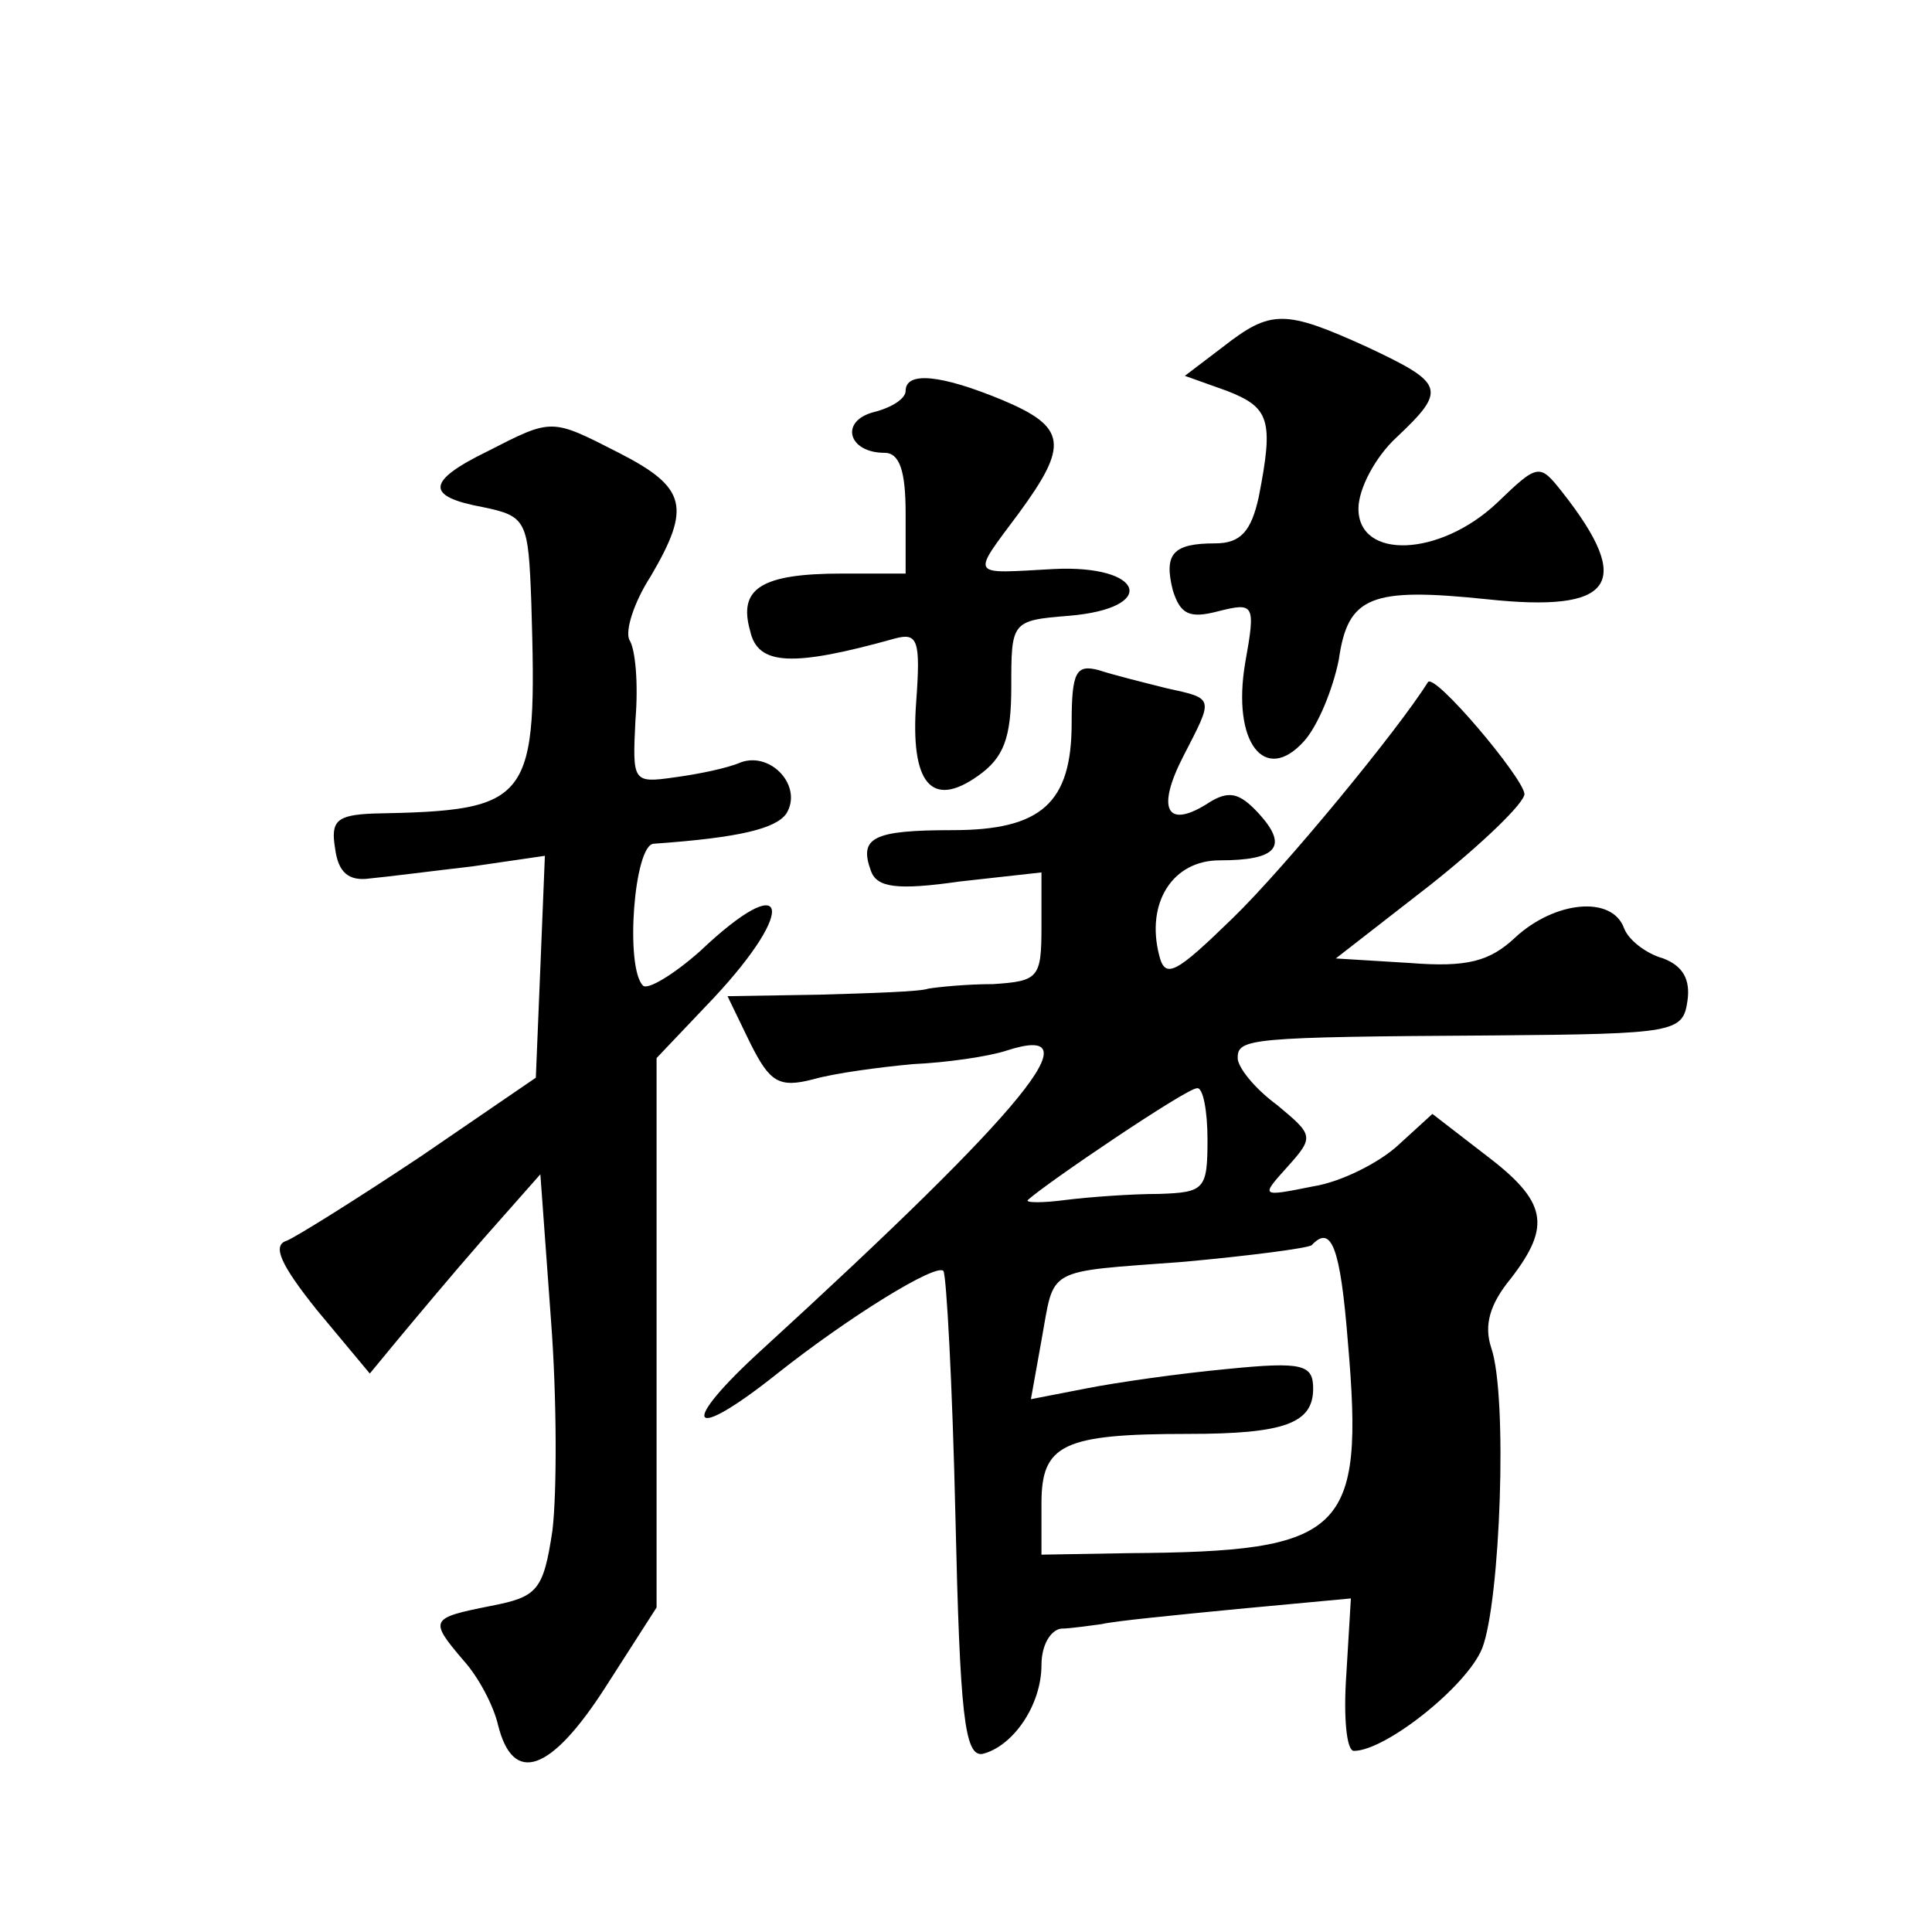
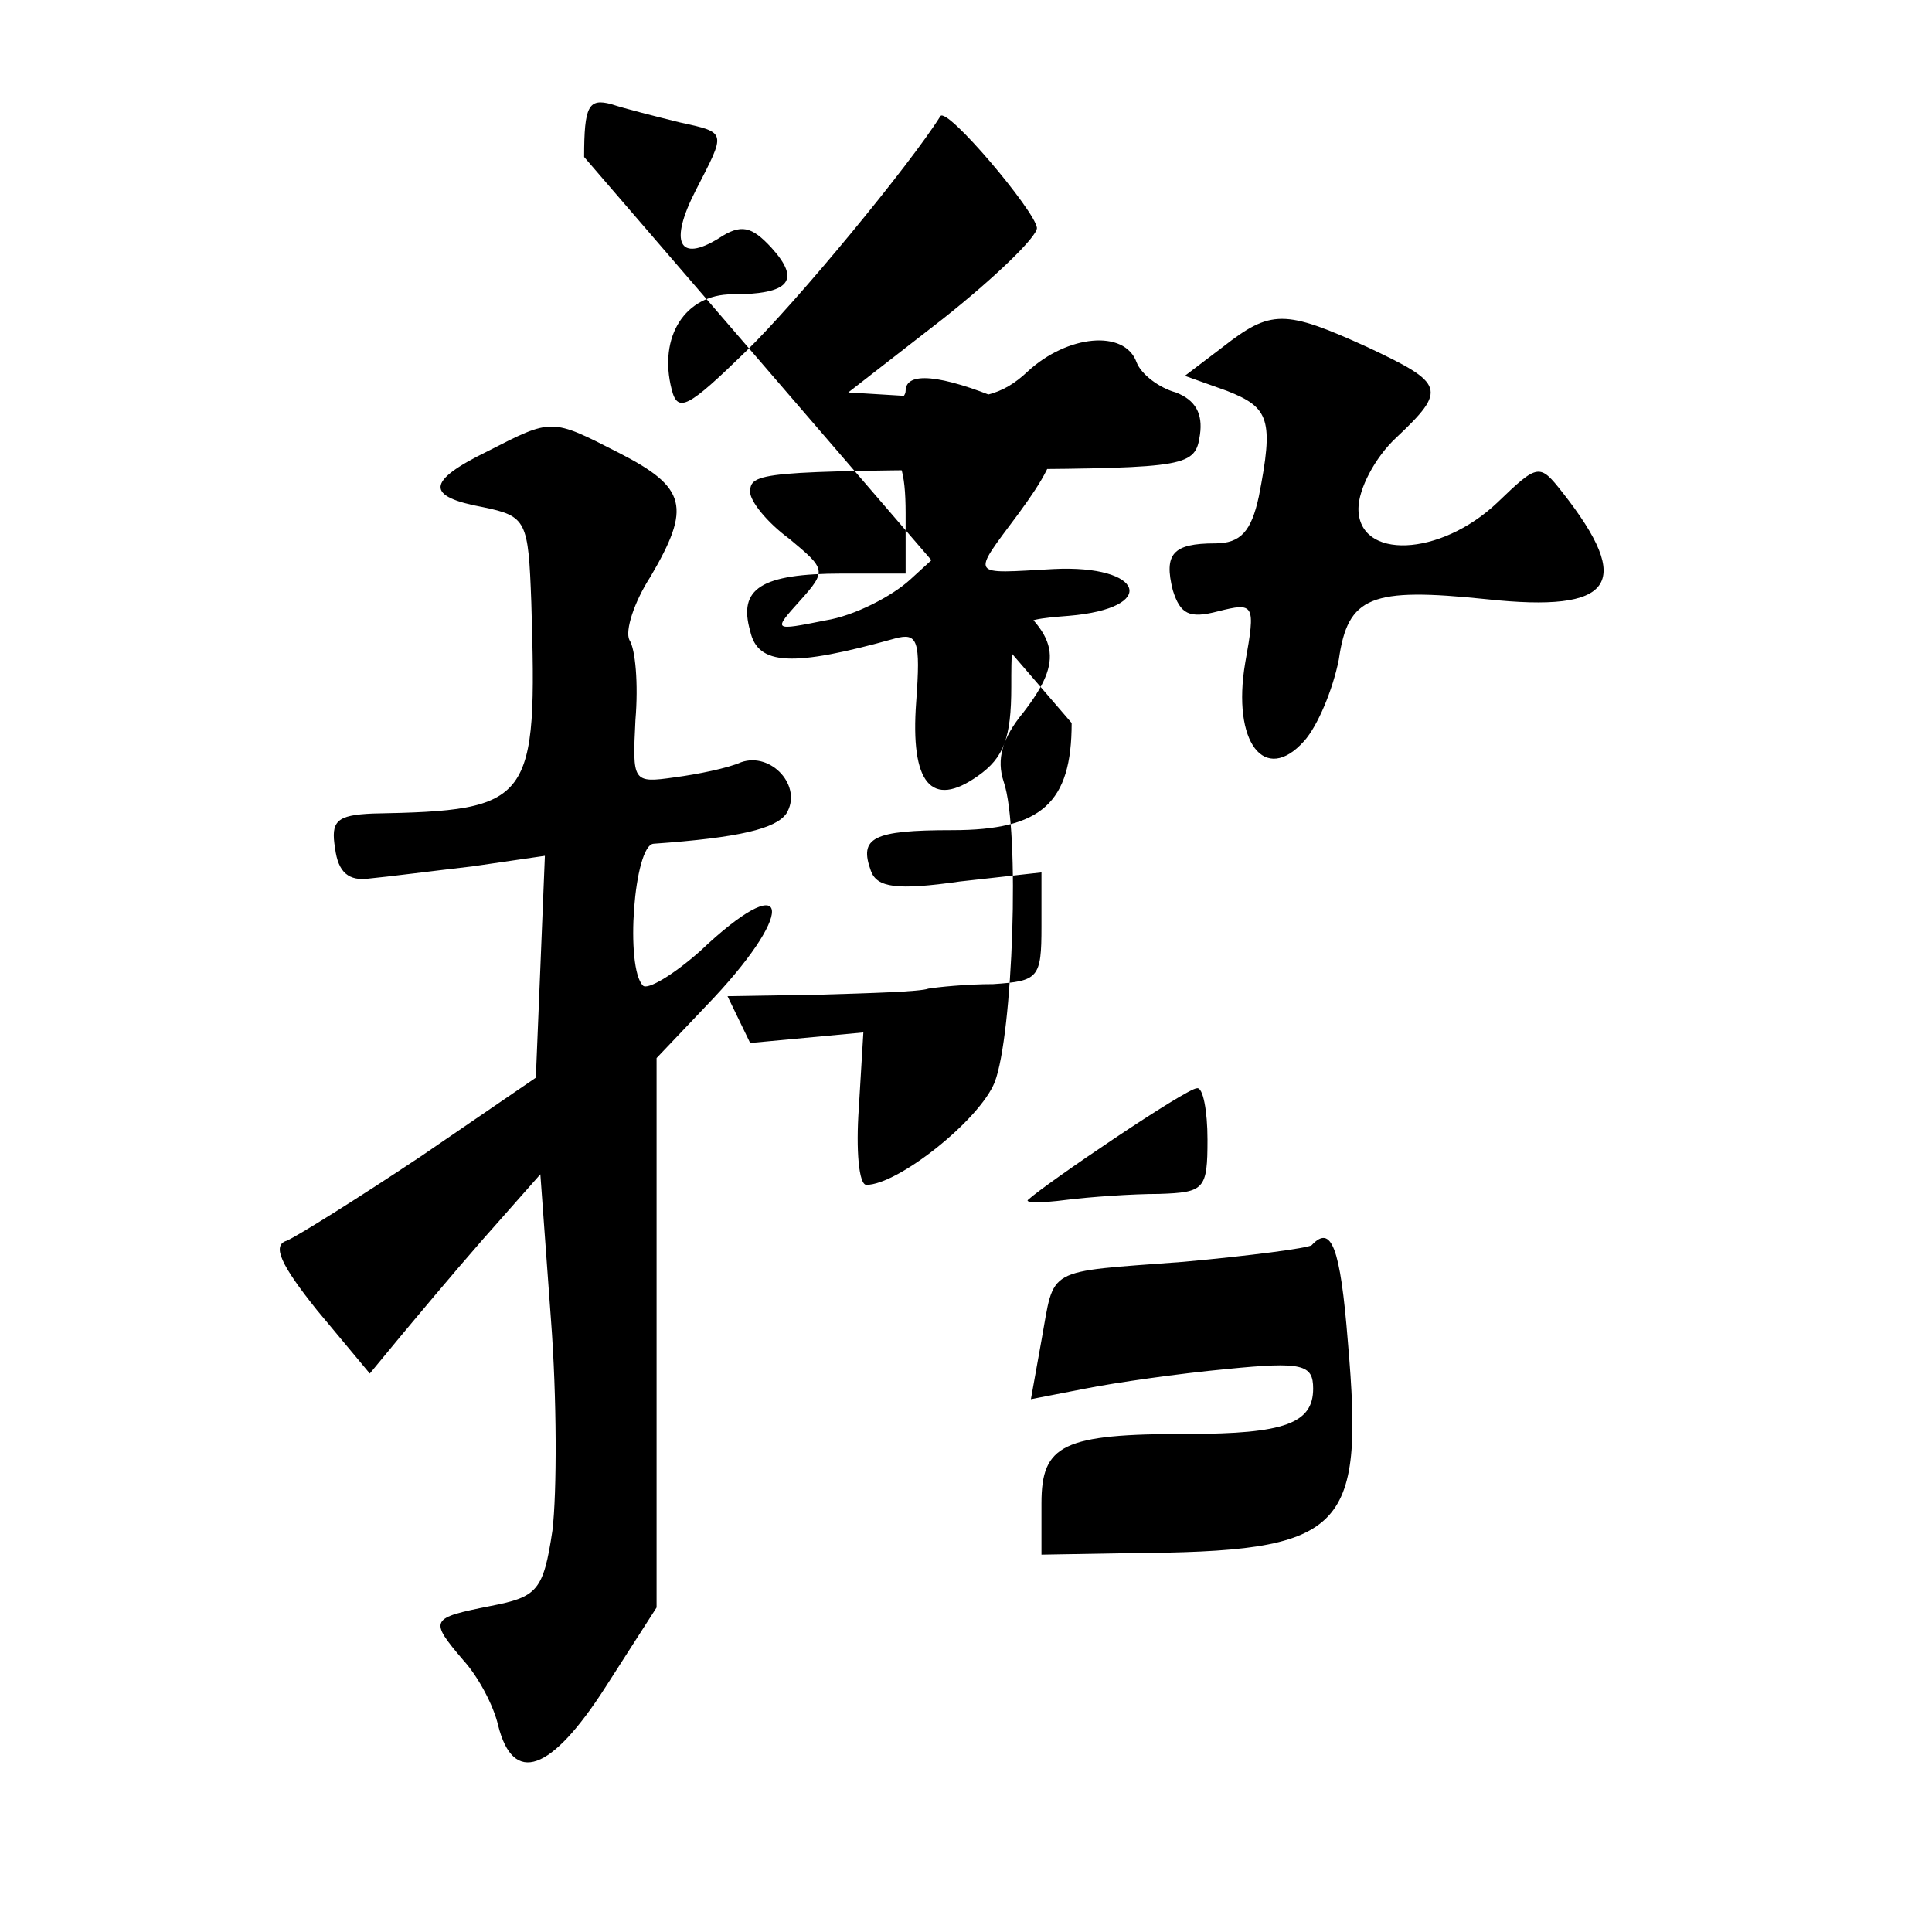
<svg xmlns="http://www.w3.org/2000/svg" version="1.0" width="128pt" height="128pt" viewBox="0 0 128 128" preserveAspectRatio="xMidYMid meet">
  <g transform="translate(0,128) scale(0.1,-0.1)" fill="#0" stroke="none">
-     <path d="M810 1050 l-25 -19 28 -10 c28 -11 31 -19 21 -70 -5 -23 -12 -31 -29 -31 -28 0 -34 -7 -28 -31 5 -16 11 -19 30 -14 24 6 25 5 18 -34 -9 -53 13 -81 39 -52 9 10 19 34 23 54 6 42 21 48 98 40 84 -9 98 10 50 71 -15 19 -16 19 -43 -7 -38 -36 -92 -38 -92 -4 0 13 11 34 25 47 34 32 32 36 -19 60 -55 25 -64 25 -96 0z M600 1021 c0 -5 -9 -11 -21 -14 -23 -6 -17 -27 7 -27 10 0 14 -12 14 -40 l0 -40 -42 0 c-54 0 -69 -10 -61 -38 5 -23 28 -24 96 -5 15 4 17 -1 14 -42 -4 -54 10 -71 41 -49 17 12 22 25 22 59 0 43 0 44 38 47 60 5 50 34 -10 31 -56 -3 -55 -6 -23 37 33 45 32 57 -11 75 -41 17 -64 19 -64 6z M323 981 c-41 -20 -41 -30 -3 -37 29 -6 30 -9 32 -63 4 -133 1 -138 -105 -140 -24 -1 -28 -5 -25 -23 2 -16 9 -22 23 -20 11 1 42 5 68 8 l48 7 -3 -74 -3 -73 -76 -52 c-42 -28 -82 -53 -89 -56 -10 -3 -4 -16 20 -46 l35 -42 19 23 c10 12 35 42 56 66 l38 43 7 -96 c4 -52 4 -115 1 -140 -6 -40 -10 -44 -41 -50 -40 -8 -41 -9 -18 -36 10 -11 20 -30 23 -43 10 -40 35 -31 71 25 l34 53 0 182 0 182 38 40 c56 60 49 86 -9 31 -18 -16 -35 -26 -38 -23 -12 12 -6 93 7 94 57 4 81 10 88 20 11 18 -10 41 -30 34 -9 -4 -29 -8 -44 -10 -28 -4 -28 -3 -26 38 2 24 0 47 -4 53 -3 6 3 25 14 42 27 46 24 59 -21 82 -45 23 -44 23 -87 1z M710 801 c0 -53 -20 -71 -79 -71 -53 0 -62 -5 -54 -27 4 -11 17 -13 59 -7 l54 6 0 -36 c0 -34 -2 -36 -32 -38 -18 0 -37 -2 -43 -3 -5 -2 -38 -3 -72 -4 l-61 -1 15 -31 c13 -26 19 -30 42 -24 14 4 44 8 66 10 22 1 50 5 62 9 59 19 14 -37 -162 -198 -56 -51 -49 -63 10 -16 48 38 105 73 110 68 2 -2 6 -75 8 -163 3 -131 6 -159 18 -157 20 5 39 32 39 59 0 13 6 23 13 24 6 0 19 2 27 3 8 2 49 6 90 10 l75 7 -3 -50 c-2 -28 0 -51 5 -51 21 0 75 43 85 68 12 31 17 167 6 199 -5 15 -1 29 13 46 27 35 24 51 -17 82 l-35 27 -23 -21 c-12 -11 -37 -24 -56 -27 -35 -7 -35 -7 -17 13 18 20 17 21 -7 41 -15 11 -26 25 -26 31 0 13 7 14 170 15 120 1 125 2 128 23 2 14 -3 23 -16 28 -11 3 -23 12 -26 20 -8 22 -46 18 -72 -6 -17 -16 -32 -20 -70 -17 l-49 3 63 49 c34 27 62 54 62 60 -1 11 -60 81 -64 74 -20 -32 -95 -123 -129 -156 -38 -37 -45 -41 -49 -25 -9 35 9 63 40 63 38 0 46 9 26 31 -13 14 -20 16 -35 6 -26 -16 -33 -3 -15 32 20 39 21 38 -11 45 -16 4 -36 9 -45 12 -15 4 -18 -1 -18 -35z m90 -276 c0 -33 -2 -35 -32 -36 -18 0 -46 -2 -62 -4 -15 -2 -27 -2 -25 0 12 11 105 74 112 74 4 1 7 -15 7 -34z m93 -134 c11 -127 -2 -139 -145 -140 l-58 -1 0 34 c0 39 14 46 97 46 64 0 83 7 83 30 0 16 -7 18 -57 13 -32 -3 -74 -9 -94 -13 l-36 -7 7 39 c9 49 1 45 94 52 44 4 82 9 85 11 13 14 19 -1 24 -64z" />
+     <path d="M810 1050 l-25 -19 28 -10 c28 -11 31 -19 21 -70 -5 -23 -12 -31 -29 -31 -28 0 -34 -7 -28 -31 5 -16 11 -19 30 -14 24 6 25 5 18 -34 -9 -53 13 -81 39 -52 9 10 19 34 23 54 6 42 21 48 98 40 84 -9 98 10 50 71 -15 19 -16 19 -43 -7 -38 -36 -92 -38 -92 -4 0 13 11 34 25 47 34 32 32 36 -19 60 -55 25 -64 25 -96 0z M600 1021 c0 -5 -9 -11 -21 -14 -23 -6 -17 -27 7 -27 10 0 14 -12 14 -40 l0 -40 -42 0 c-54 0 -69 -10 -61 -38 5 -23 28 -24 96 -5 15 4 17 -1 14 -42 -4 -54 10 -71 41 -49 17 12 22 25 22 59 0 43 0 44 38 47 60 5 50 34 -10 31 -56 -3 -55 -6 -23 37 33 45 32 57 -11 75 -41 17 -64 19 -64 6z M323 981 c-41 -20 -41 -30 -3 -37 29 -6 30 -9 32 -63 4 -133 1 -138 -105 -140 -24 -1 -28 -5 -25 -23 2 -16 9 -22 23 -20 11 1 42 5 68 8 l48 7 -3 -74 -3 -73 -76 -52 c-42 -28 -82 -53 -89 -56 -10 -3 -4 -16 20 -46 l35 -42 19 23 c10 12 35 42 56 66 l38 43 7 -96 c4 -52 4 -115 1 -140 -6 -40 -10 -44 -41 -50 -40 -8 -41 -9 -18 -36 10 -11 20 -30 23 -43 10 -40 35 -31 71 25 l34 53 0 182 0 182 38 40 c56 60 49 86 -9 31 -18 -16 -35 -26 -38 -23 -12 12 -6 93 7 94 57 4 81 10 88 20 11 18 -10 41 -30 34 -9 -4 -29 -8 -44 -10 -28 -4 -28 -3 -26 38 2 24 0 47 -4 53 -3 6 3 25 14 42 27 46 24 59 -21 82 -45 23 -44 23 -87 1z M710 801 c0 -53 -20 -71 -79 -71 -53 0 -62 -5 -54 -27 4 -11 17 -13 59 -7 l54 6 0 -36 c0 -34 -2 -36 -32 -38 -18 0 -37 -2 -43 -3 -5 -2 -38 -3 -72 -4 l-61 -1 15 -31 l75 7 -3 -50 c-2 -28 0 -51 5 -51 21 0 75 43 85 68 12 31 17 167 6 199 -5 15 -1 29 13 46 27 35 24 51 -17 82 l-35 27 -23 -21 c-12 -11 -37 -24 -56 -27 -35 -7 -35 -7 -17 13 18 20 17 21 -7 41 -15 11 -26 25 -26 31 0 13 7 14 170 15 120 1 125 2 128 23 2 14 -3 23 -16 28 -11 3 -23 12 -26 20 -8 22 -46 18 -72 -6 -17 -16 -32 -20 -70 -17 l-49 3 63 49 c34 27 62 54 62 60 -1 11 -60 81 -64 74 -20 -32 -95 -123 -129 -156 -38 -37 -45 -41 -49 -25 -9 35 9 63 40 63 38 0 46 9 26 31 -13 14 -20 16 -35 6 -26 -16 -33 -3 -15 32 20 39 21 38 -11 45 -16 4 -36 9 -45 12 -15 4 -18 -1 -18 -35z m90 -276 c0 -33 -2 -35 -32 -36 -18 0 -46 -2 -62 -4 -15 -2 -27 -2 -25 0 12 11 105 74 112 74 4 1 7 -15 7 -34z m93 -134 c11 -127 -2 -139 -145 -140 l-58 -1 0 34 c0 39 14 46 97 46 64 0 83 7 83 30 0 16 -7 18 -57 13 -32 -3 -74 -9 -94 -13 l-36 -7 7 39 c9 49 1 45 94 52 44 4 82 9 85 11 13 14 19 -1 24 -64z" />
  </g>
</svg>